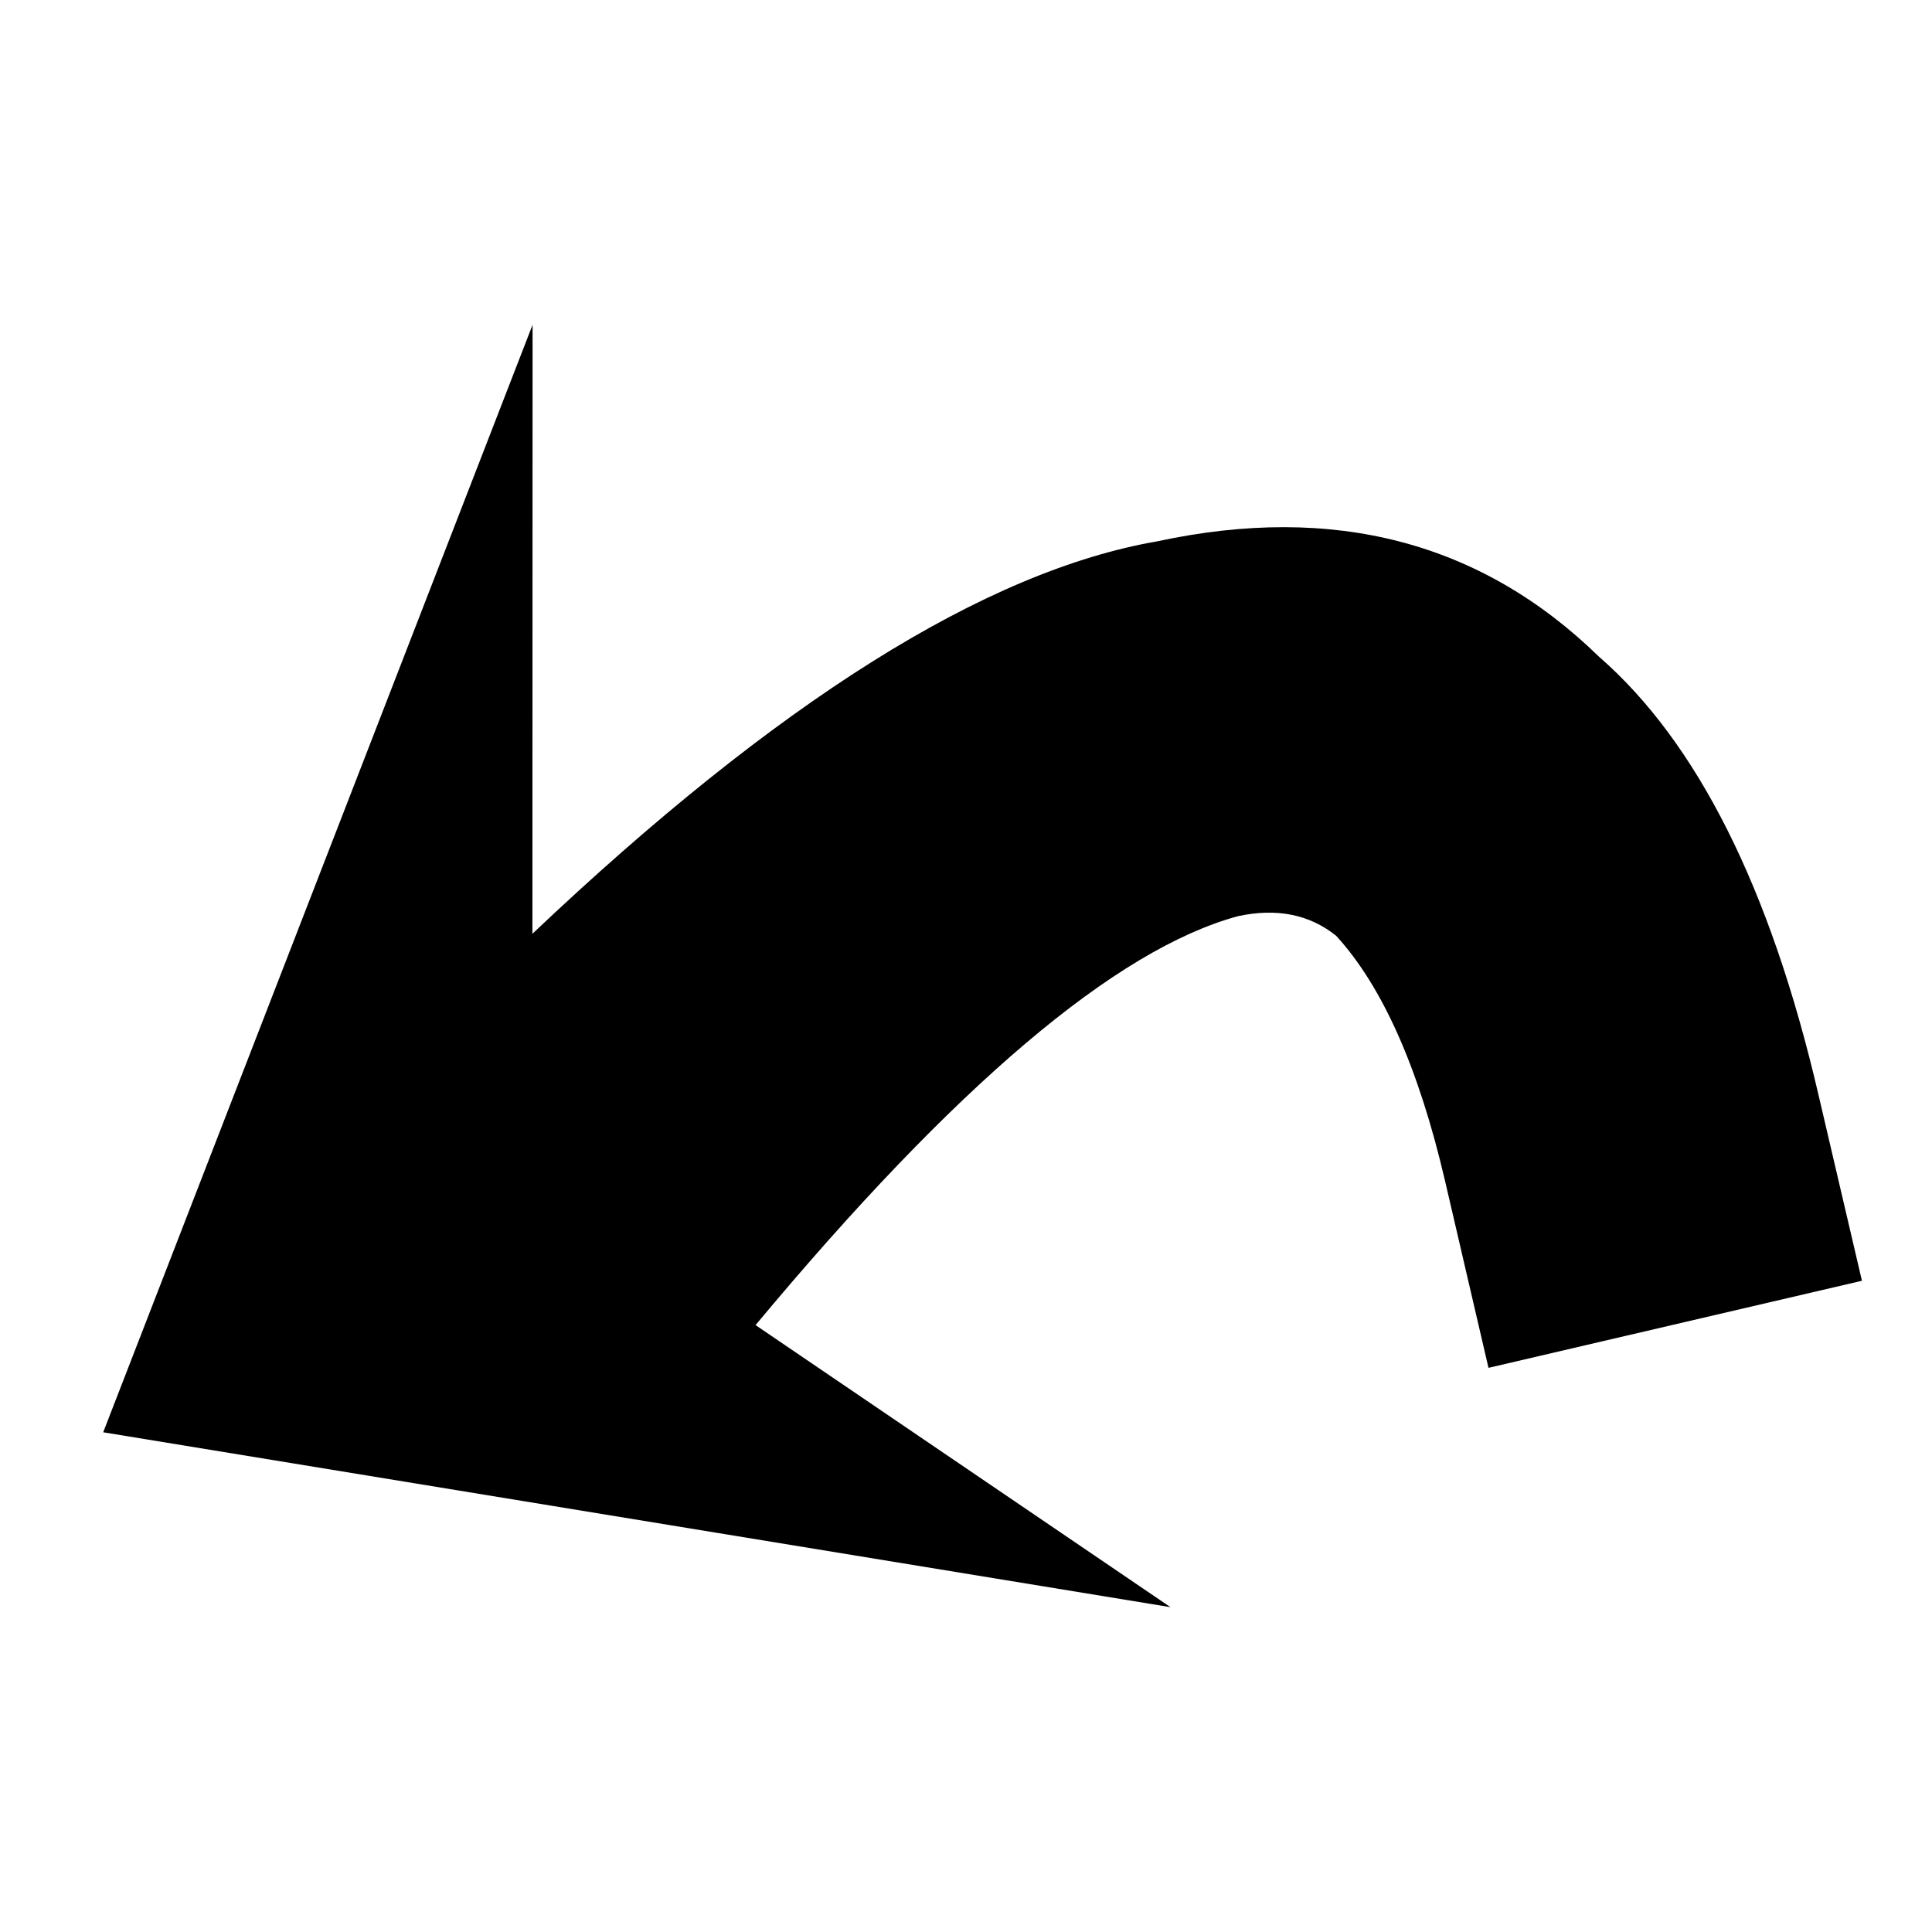
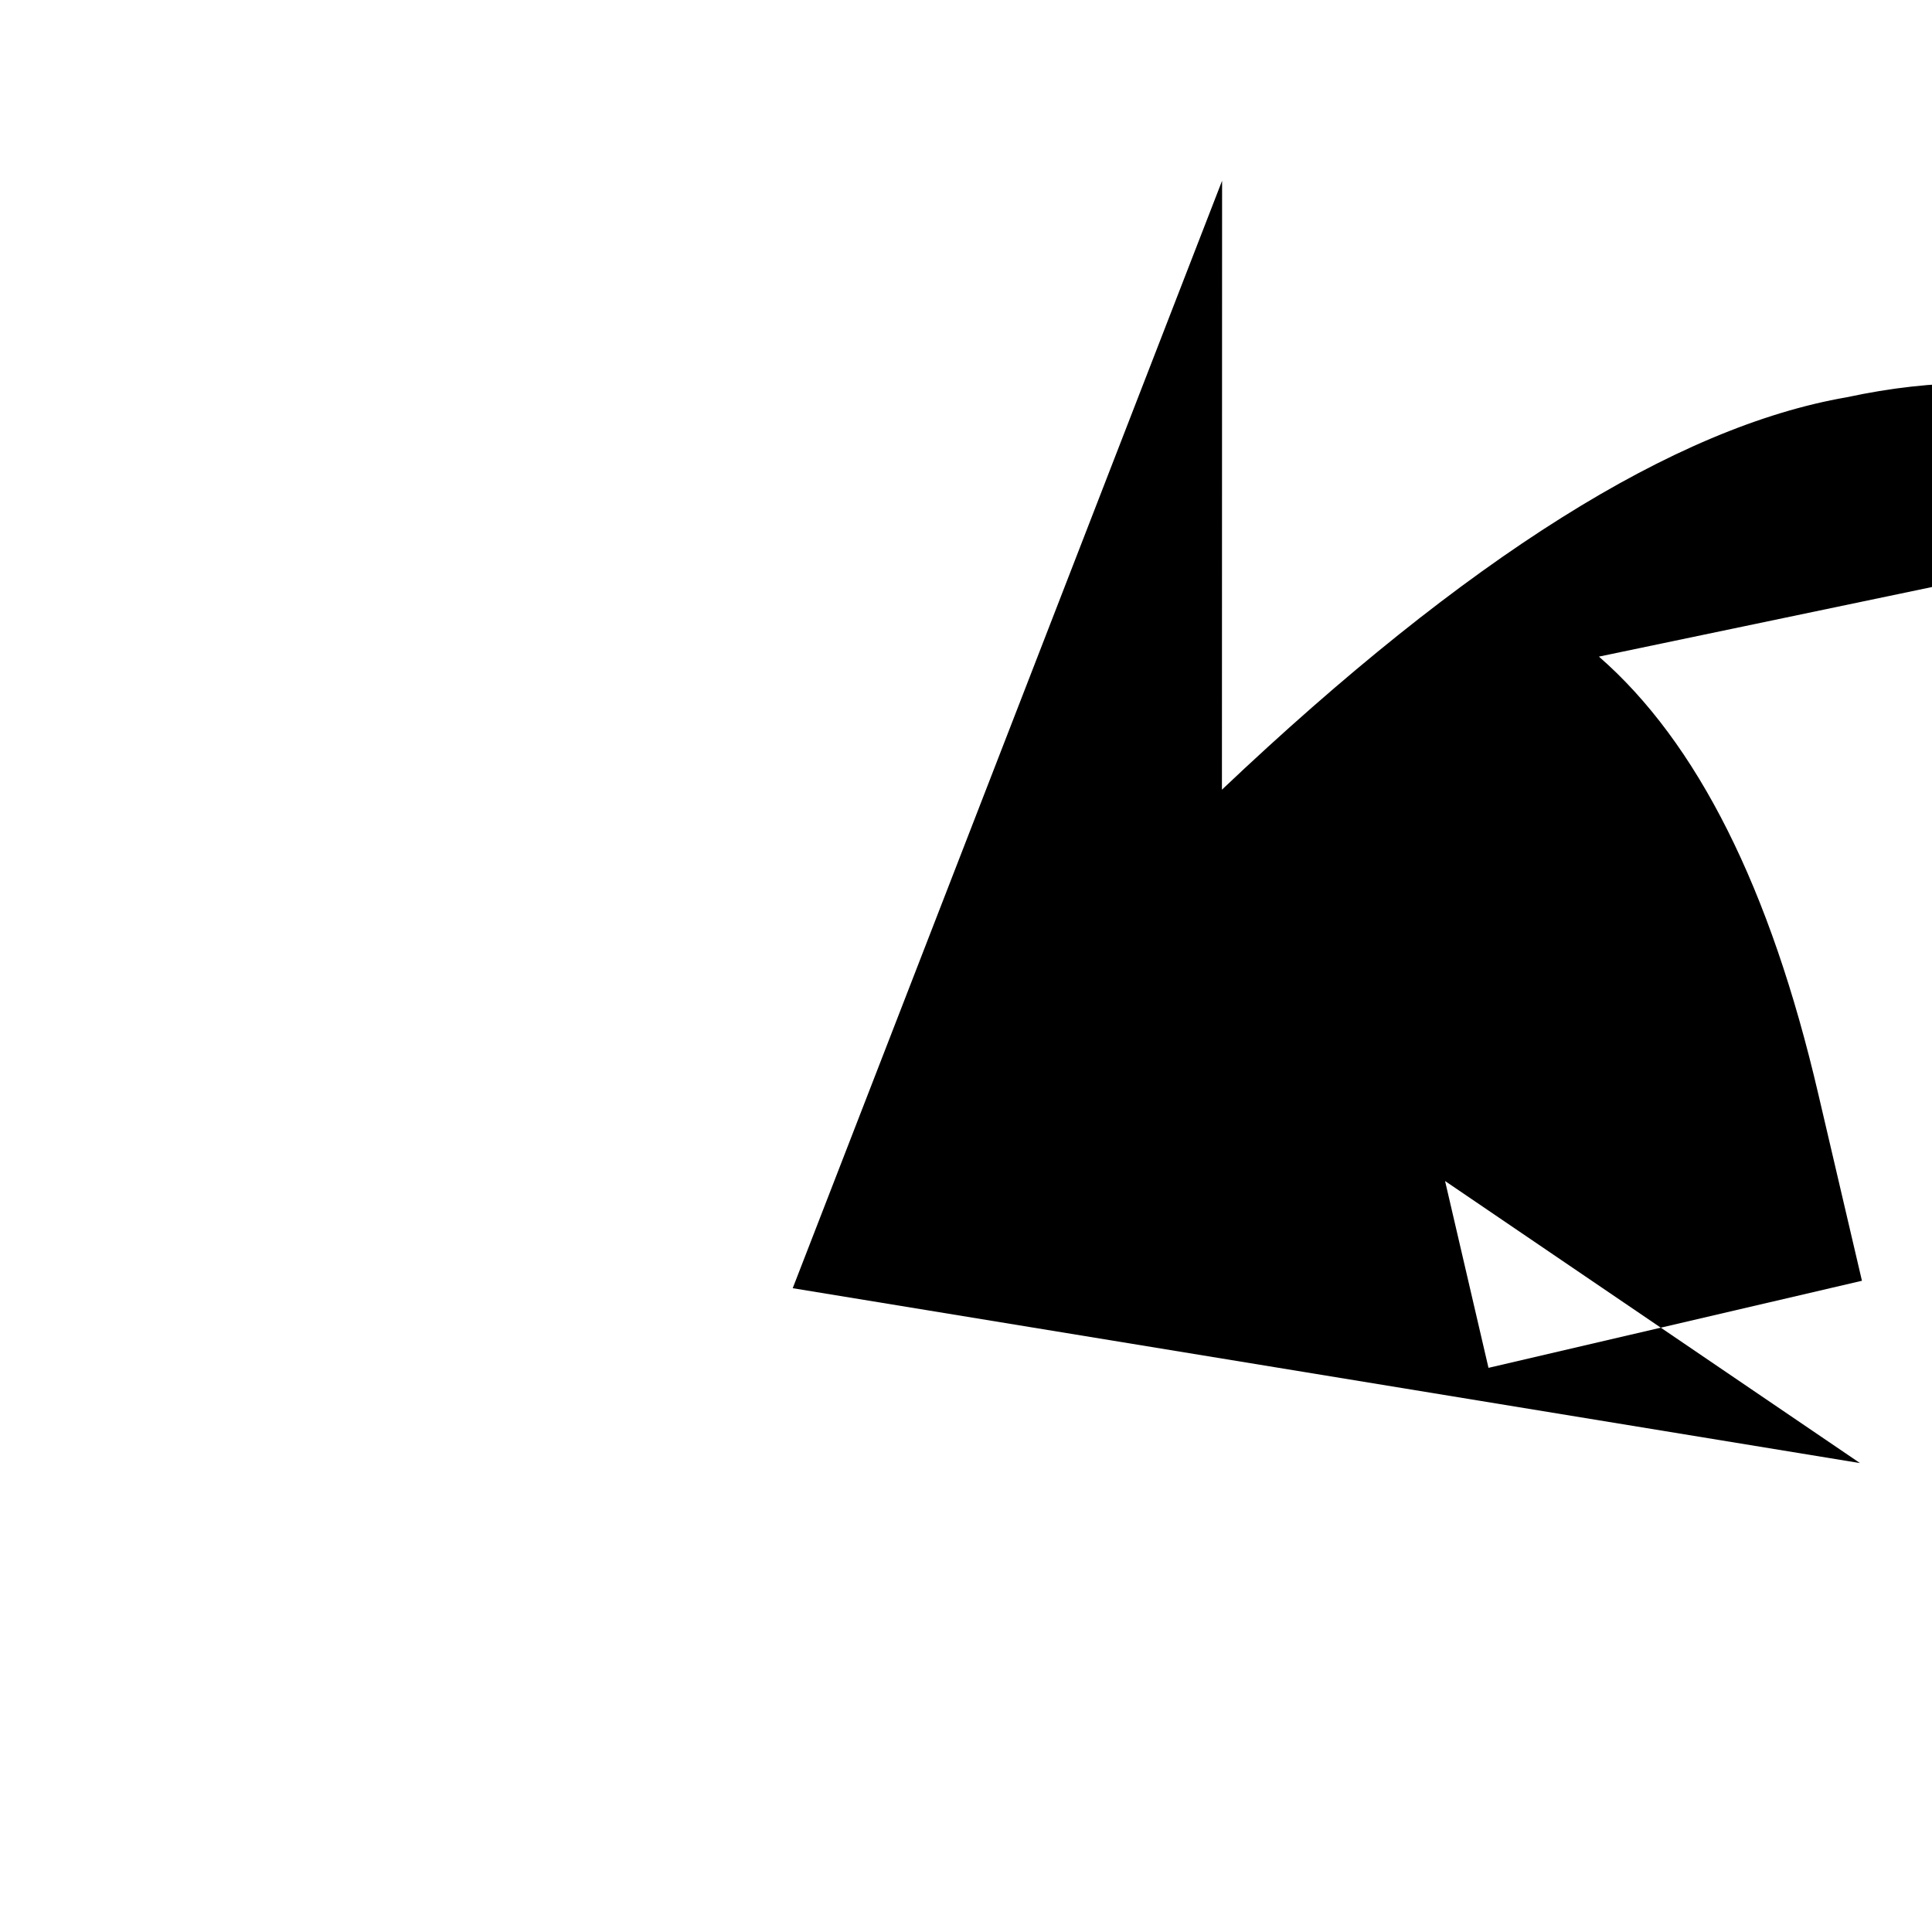
<svg xmlns="http://www.w3.org/2000/svg" fill="#000000" width="800px" height="800px" version="1.1" viewBox="144 144 512 512">
-   <path d="m567.73 318.01c26.062 22.711 45.445 61.352 58.145 115.95l11.559 49.457-98.969 23.074-11.508-49.508c-6.969-29.938-16.602-51.602-28.875-65.004-7.086-5.664-15.746-7.394-26.004-5.184-32.363 8.781-74.984 44.902-127.85 108.37l109.96 74.75-282.84-46.348 113.79-293.49-0.043 161.38c64.859-61.469 120.06-96.137 165.59-104 46.777-10.059 85.805 0.117 117.05 30.559z" fill-rule="evenodd" />
+   <path d="m567.73 318.01c26.062 22.711 45.445 61.352 58.145 115.95l11.559 49.457-98.969 23.074-11.508-49.508l109.96 74.75-282.84-46.348 113.79-293.49-0.043 161.38c64.859-61.469 120.06-96.137 165.59-104 46.777-10.059 85.805 0.117 117.05 30.559z" fill-rule="evenodd" />
</svg>